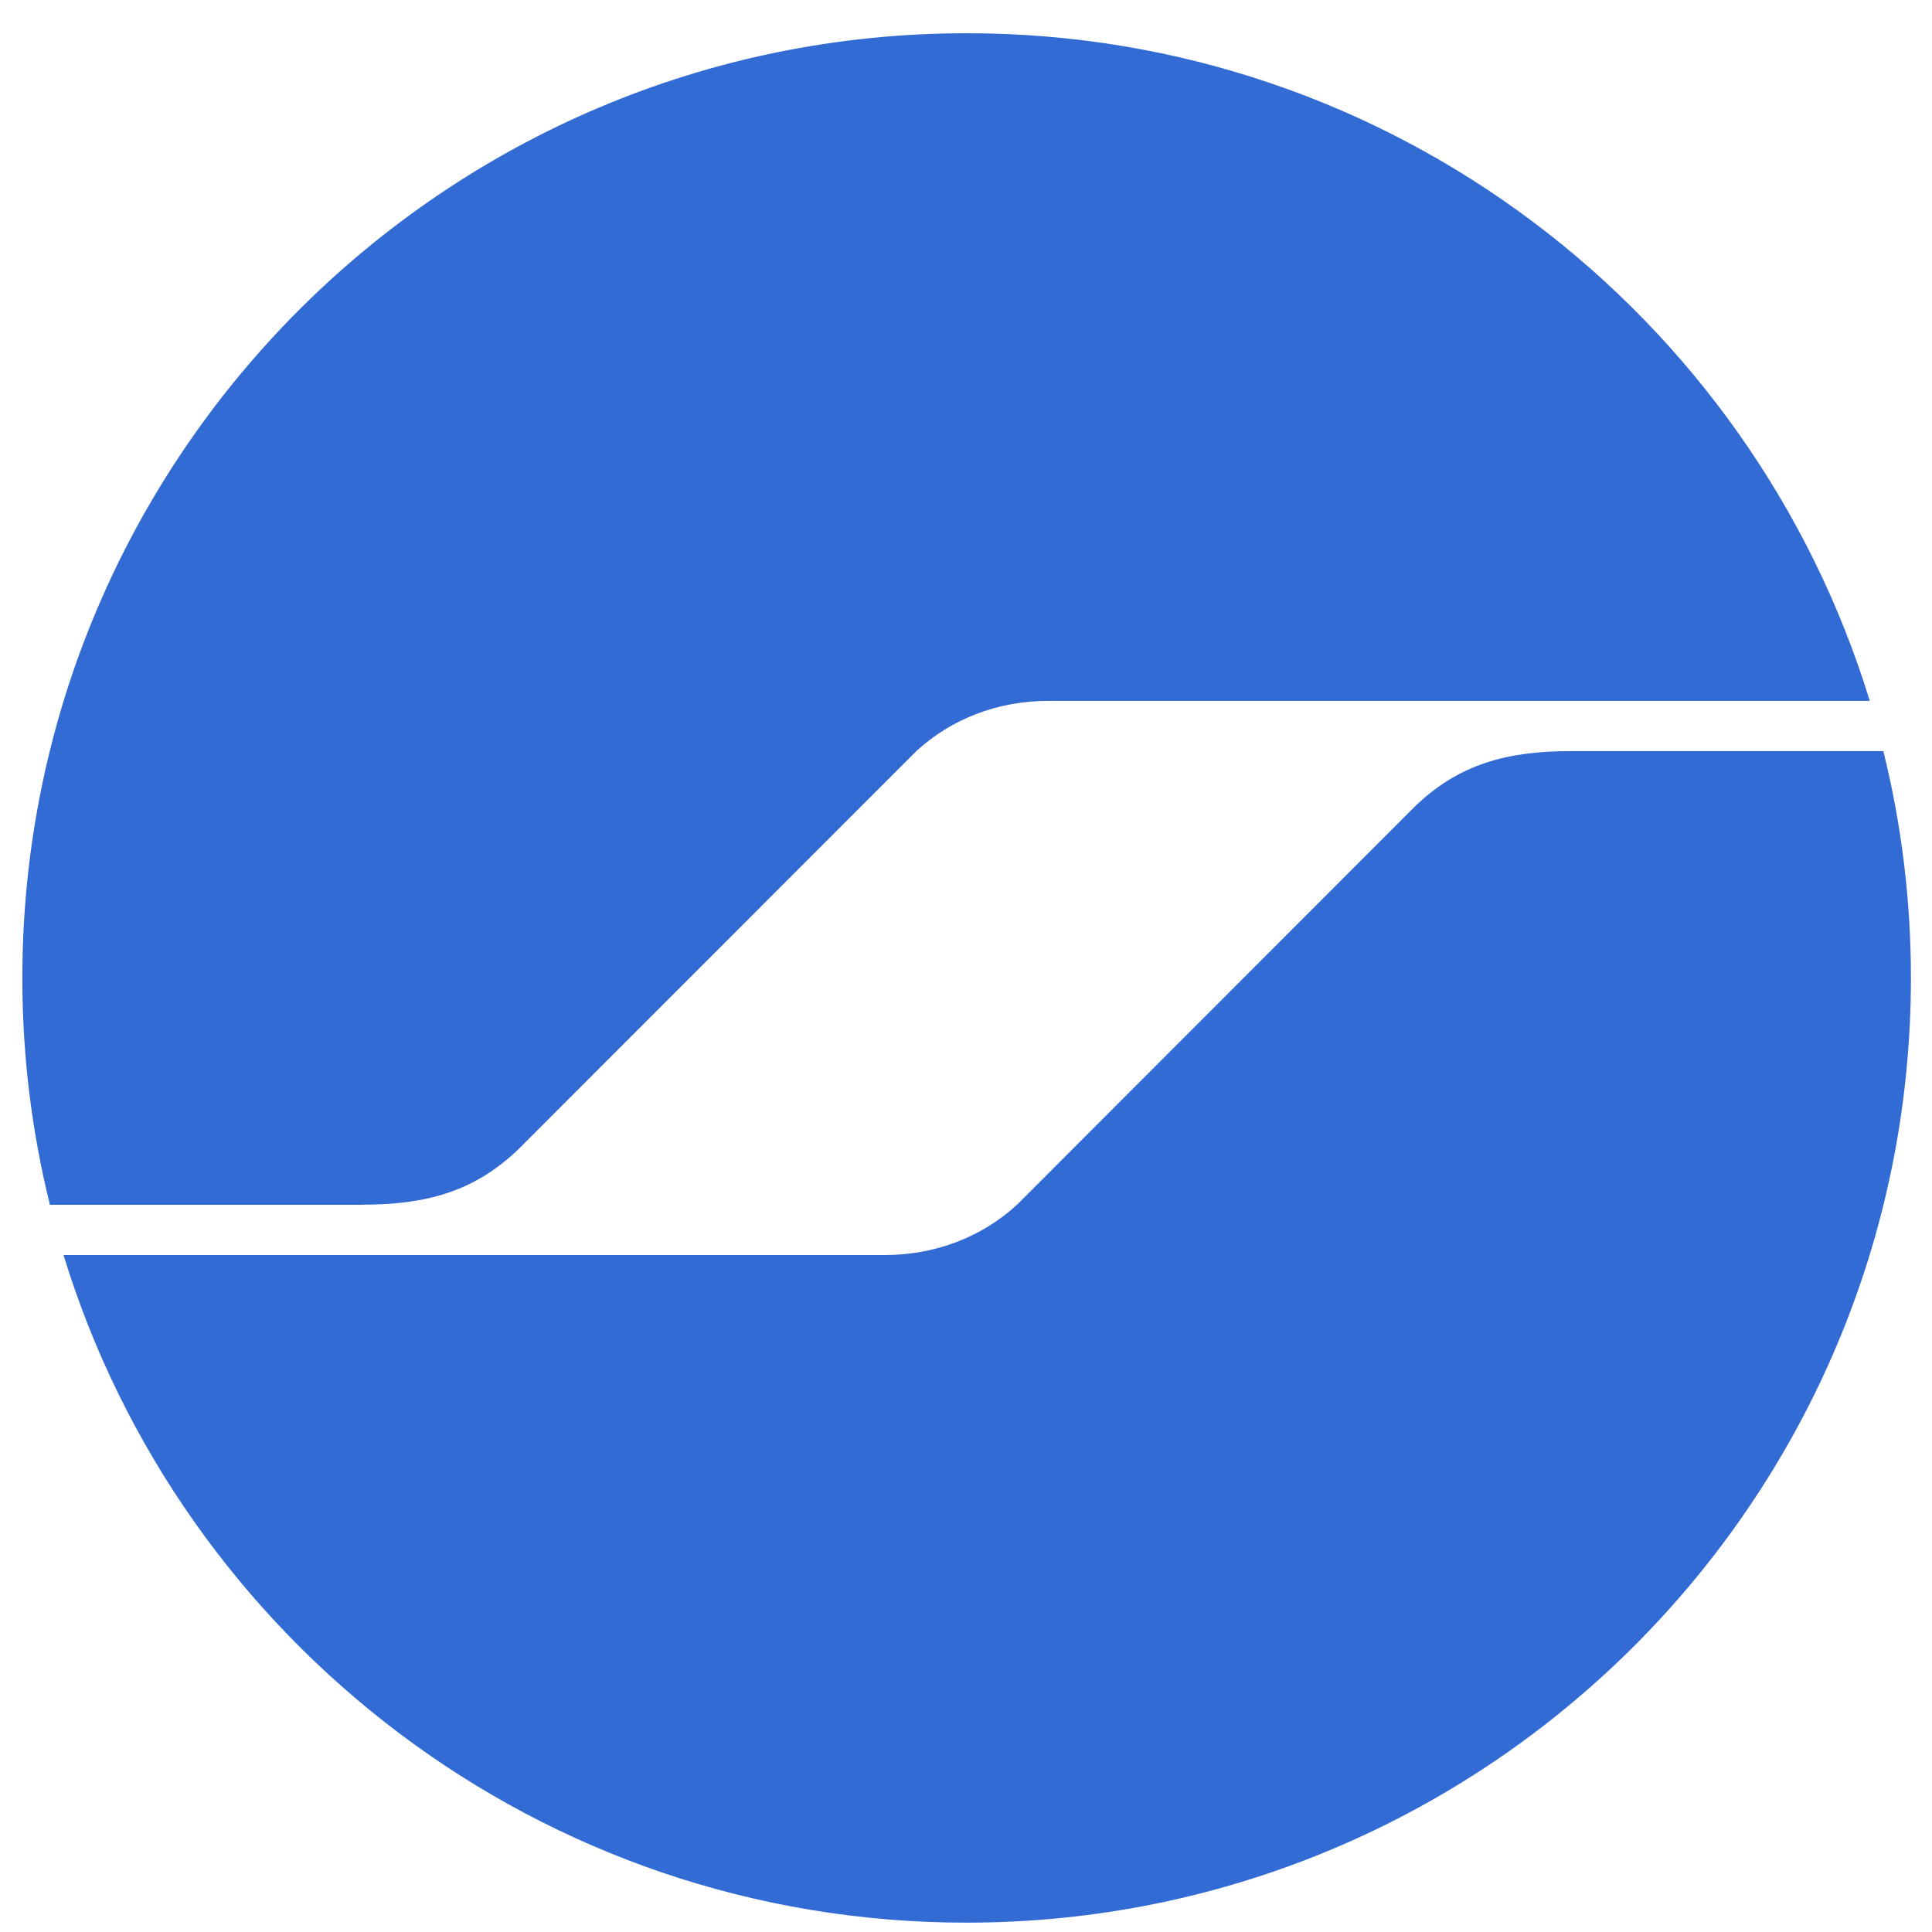
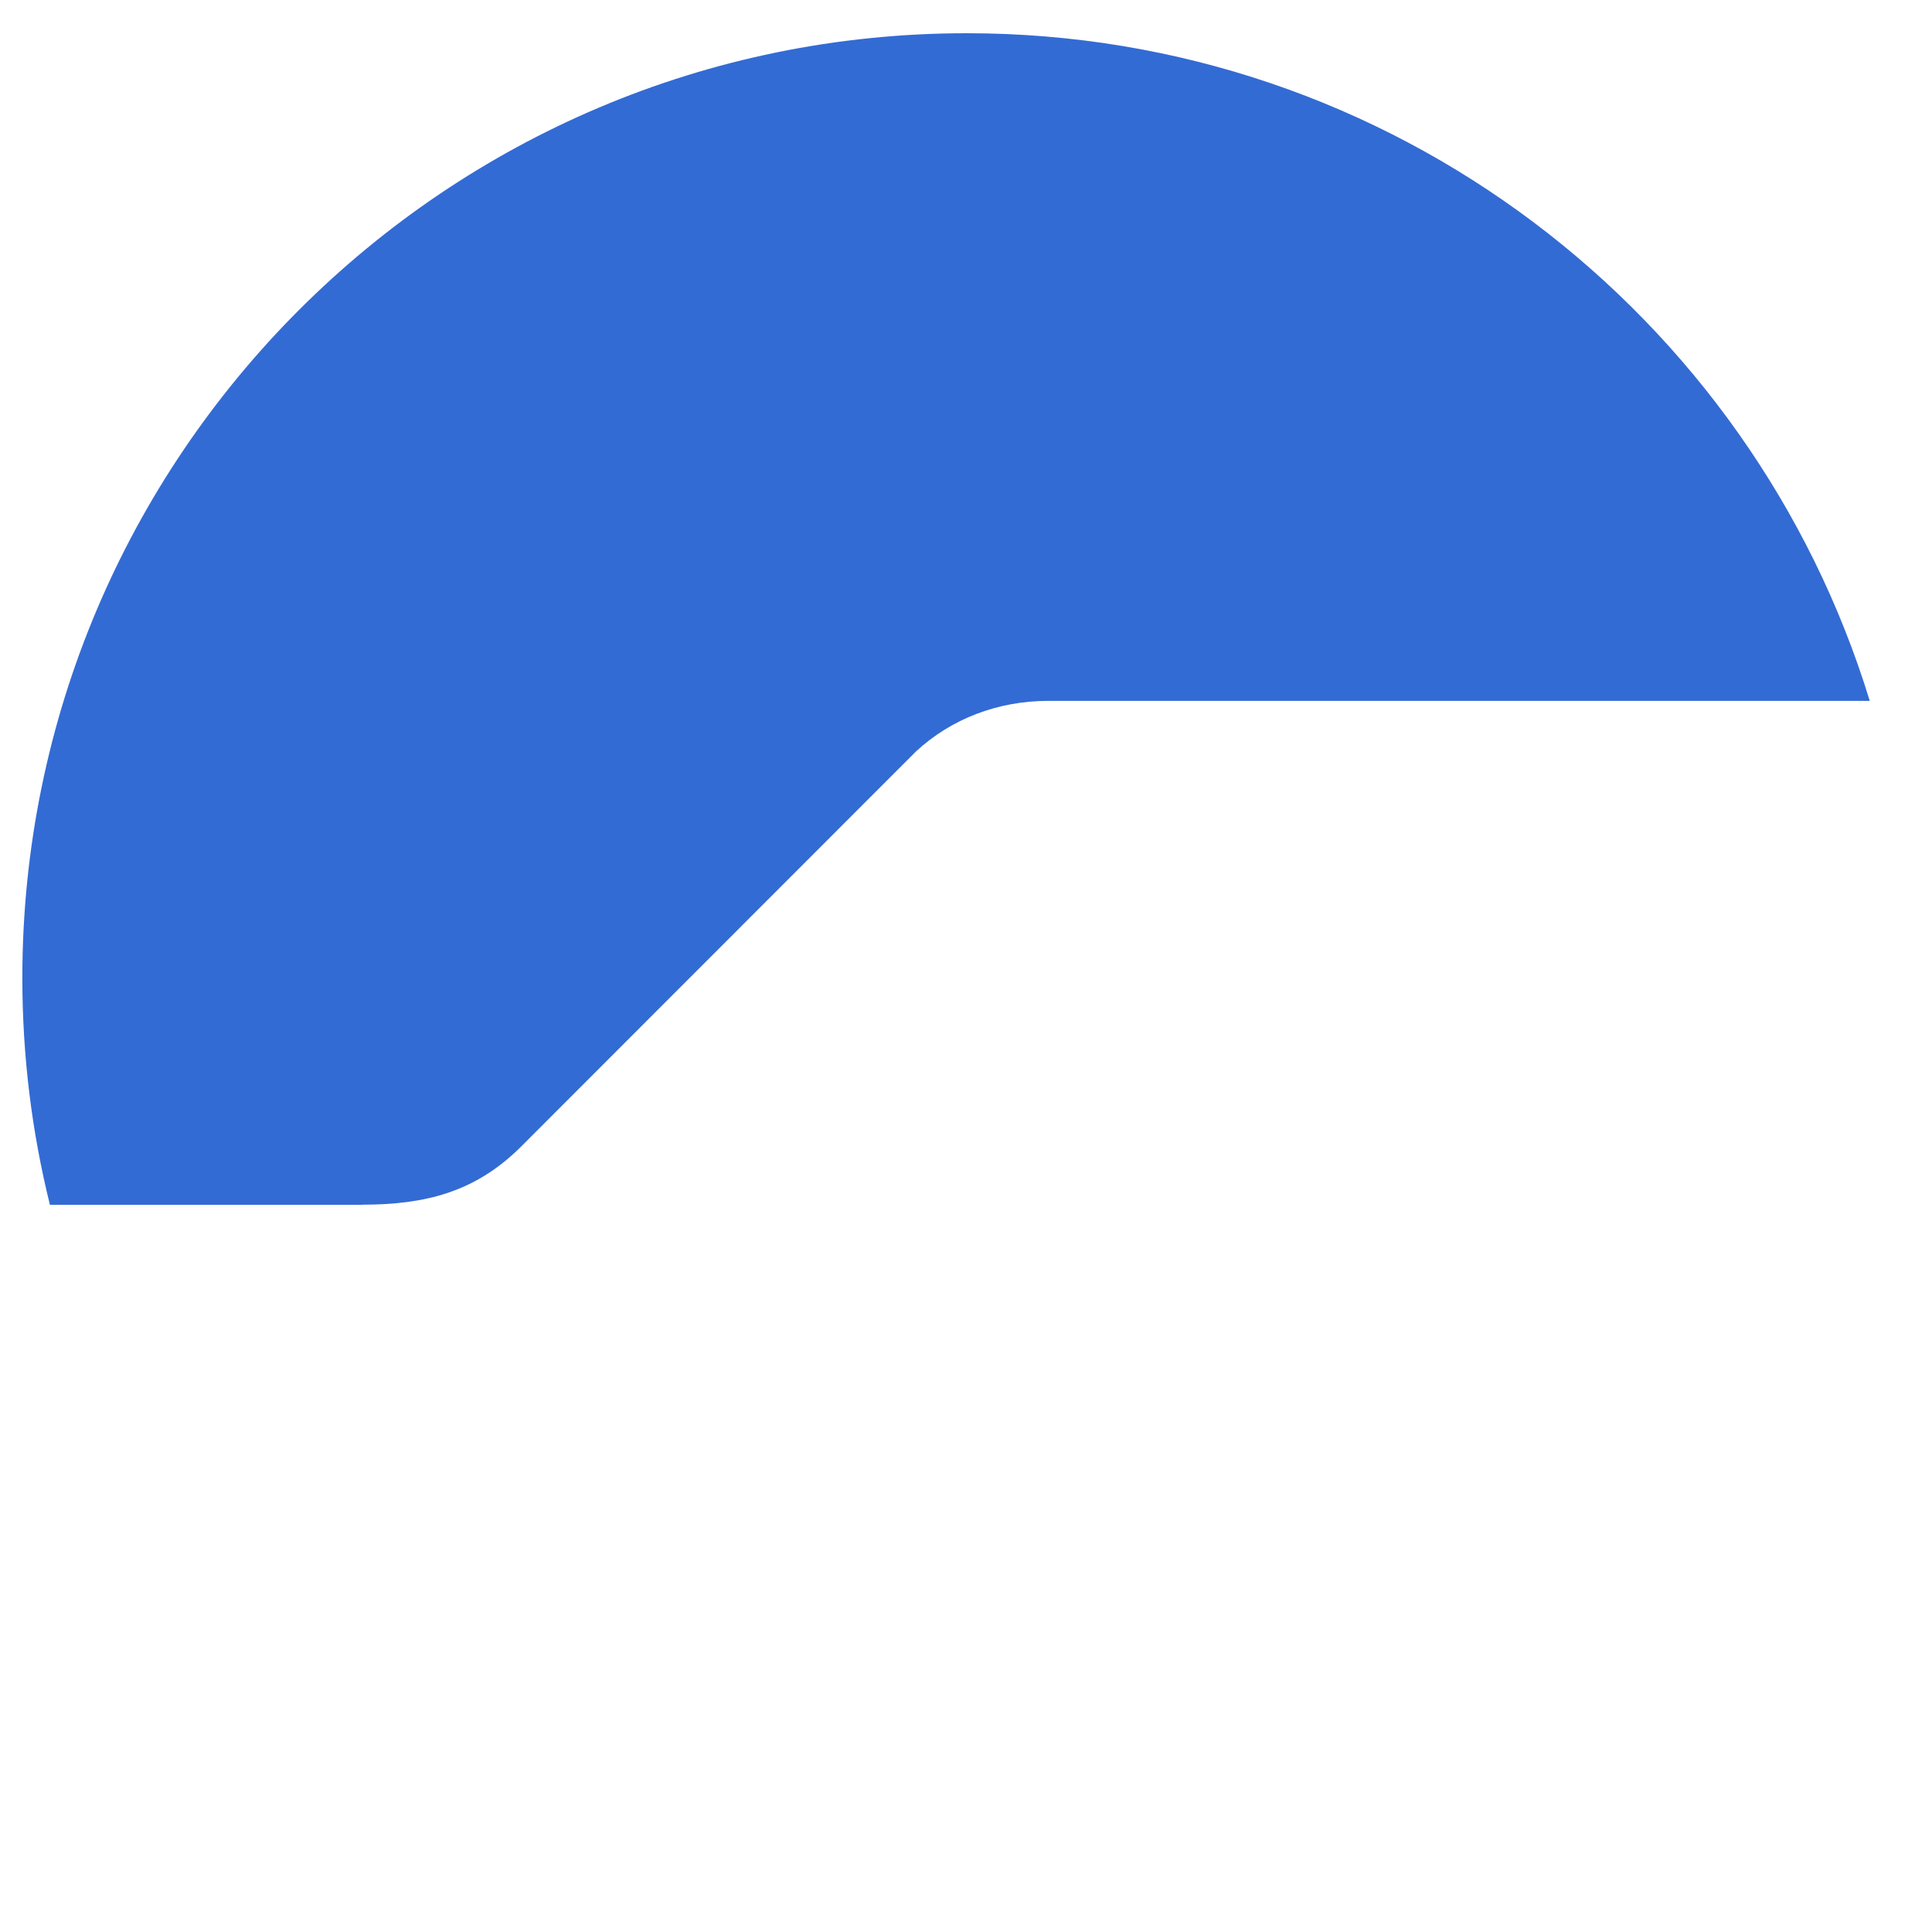
<svg xmlns="http://www.w3.org/2000/svg" width="55" height="55" viewBox="0 0 55 55" fill="none">
  <path d="M10.311 34.295C12.138 34.295 13.515 33.921 14.774 32.701L26.083 21.386C27.073 20.472 28.395 19.952 29.849 19.952H53.228C49.857 8.944 39.624 0.946 27.523 0.946C12.675 0.946 0.636 12.99 0.636 27.842C0.636 30.067 0.908 32.23 1.421 34.298H10.315L10.311 34.295Z" fill="#336BD4" />
-   <path d="M44.721 21.382C42.895 21.382 41.517 21.755 40.262 22.976L28.953 34.295C27.959 35.209 26.638 35.728 25.187 35.728H1.808C5.176 46.733 15.412 54.734 27.513 54.734C42.361 54.734 54.4 42.69 54.4 27.838C54.4 25.613 54.128 23.45 53.615 21.382H44.721Z" fill="#336BD4" />
</svg>